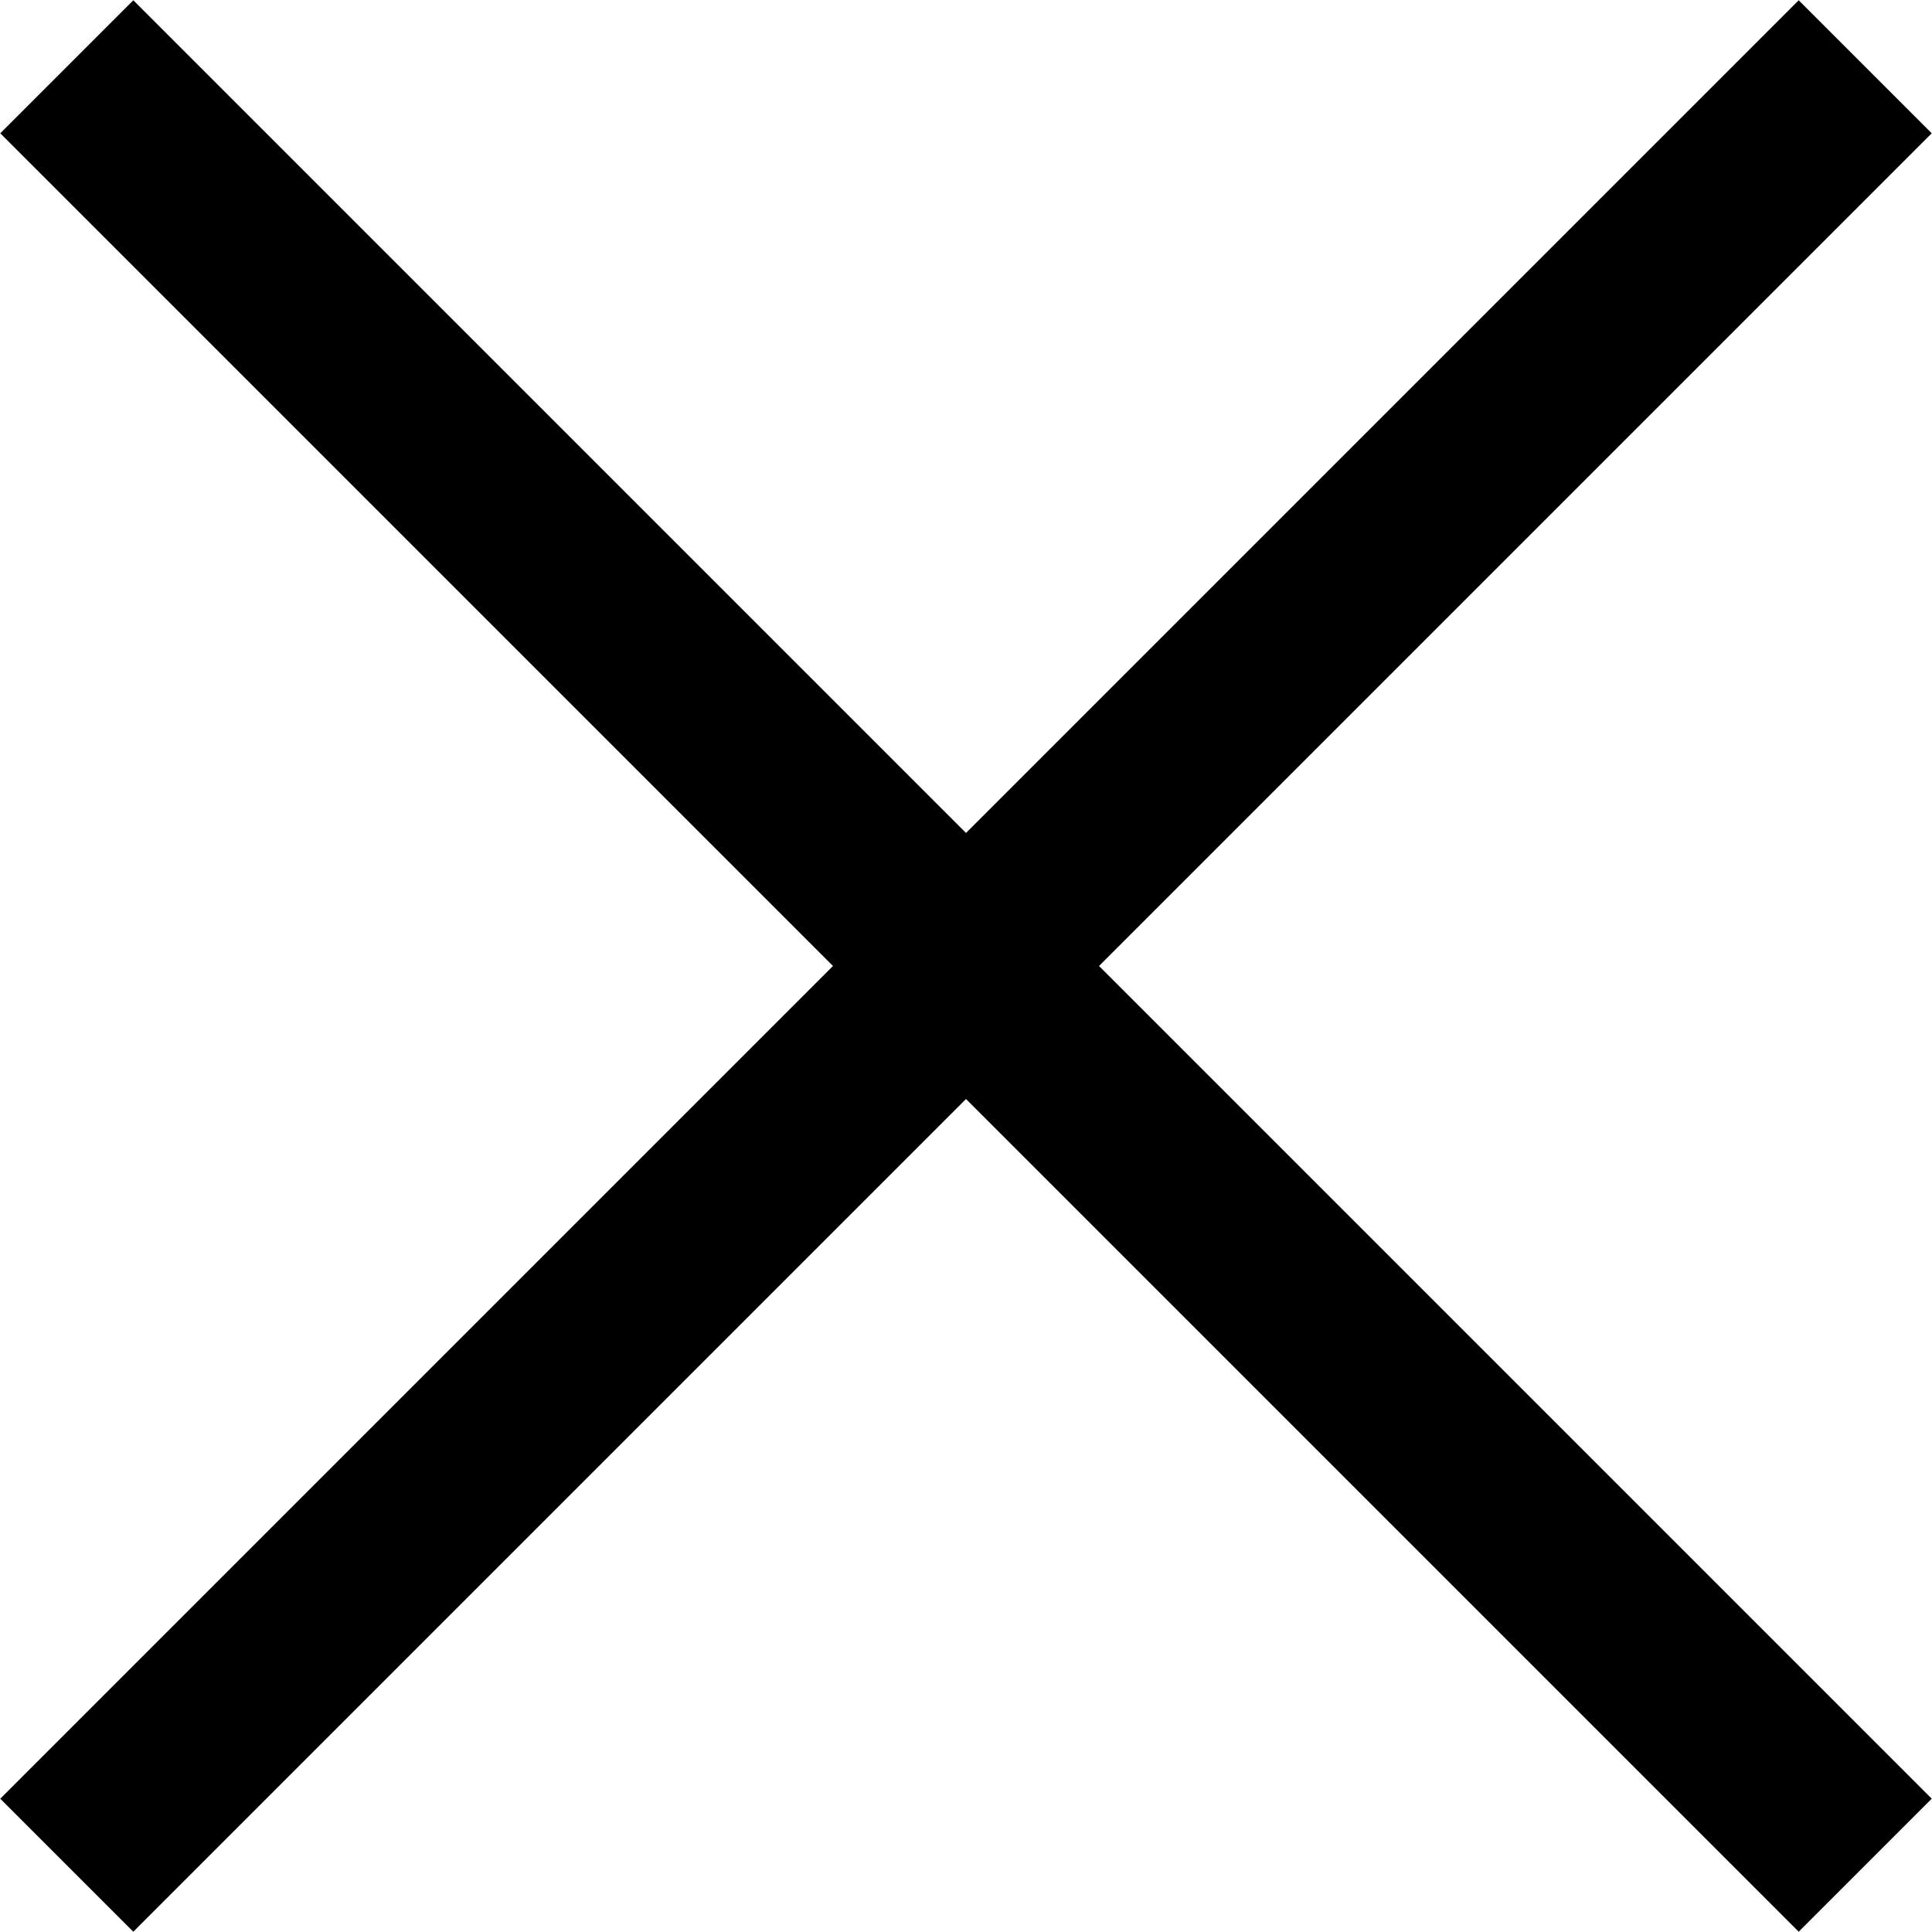
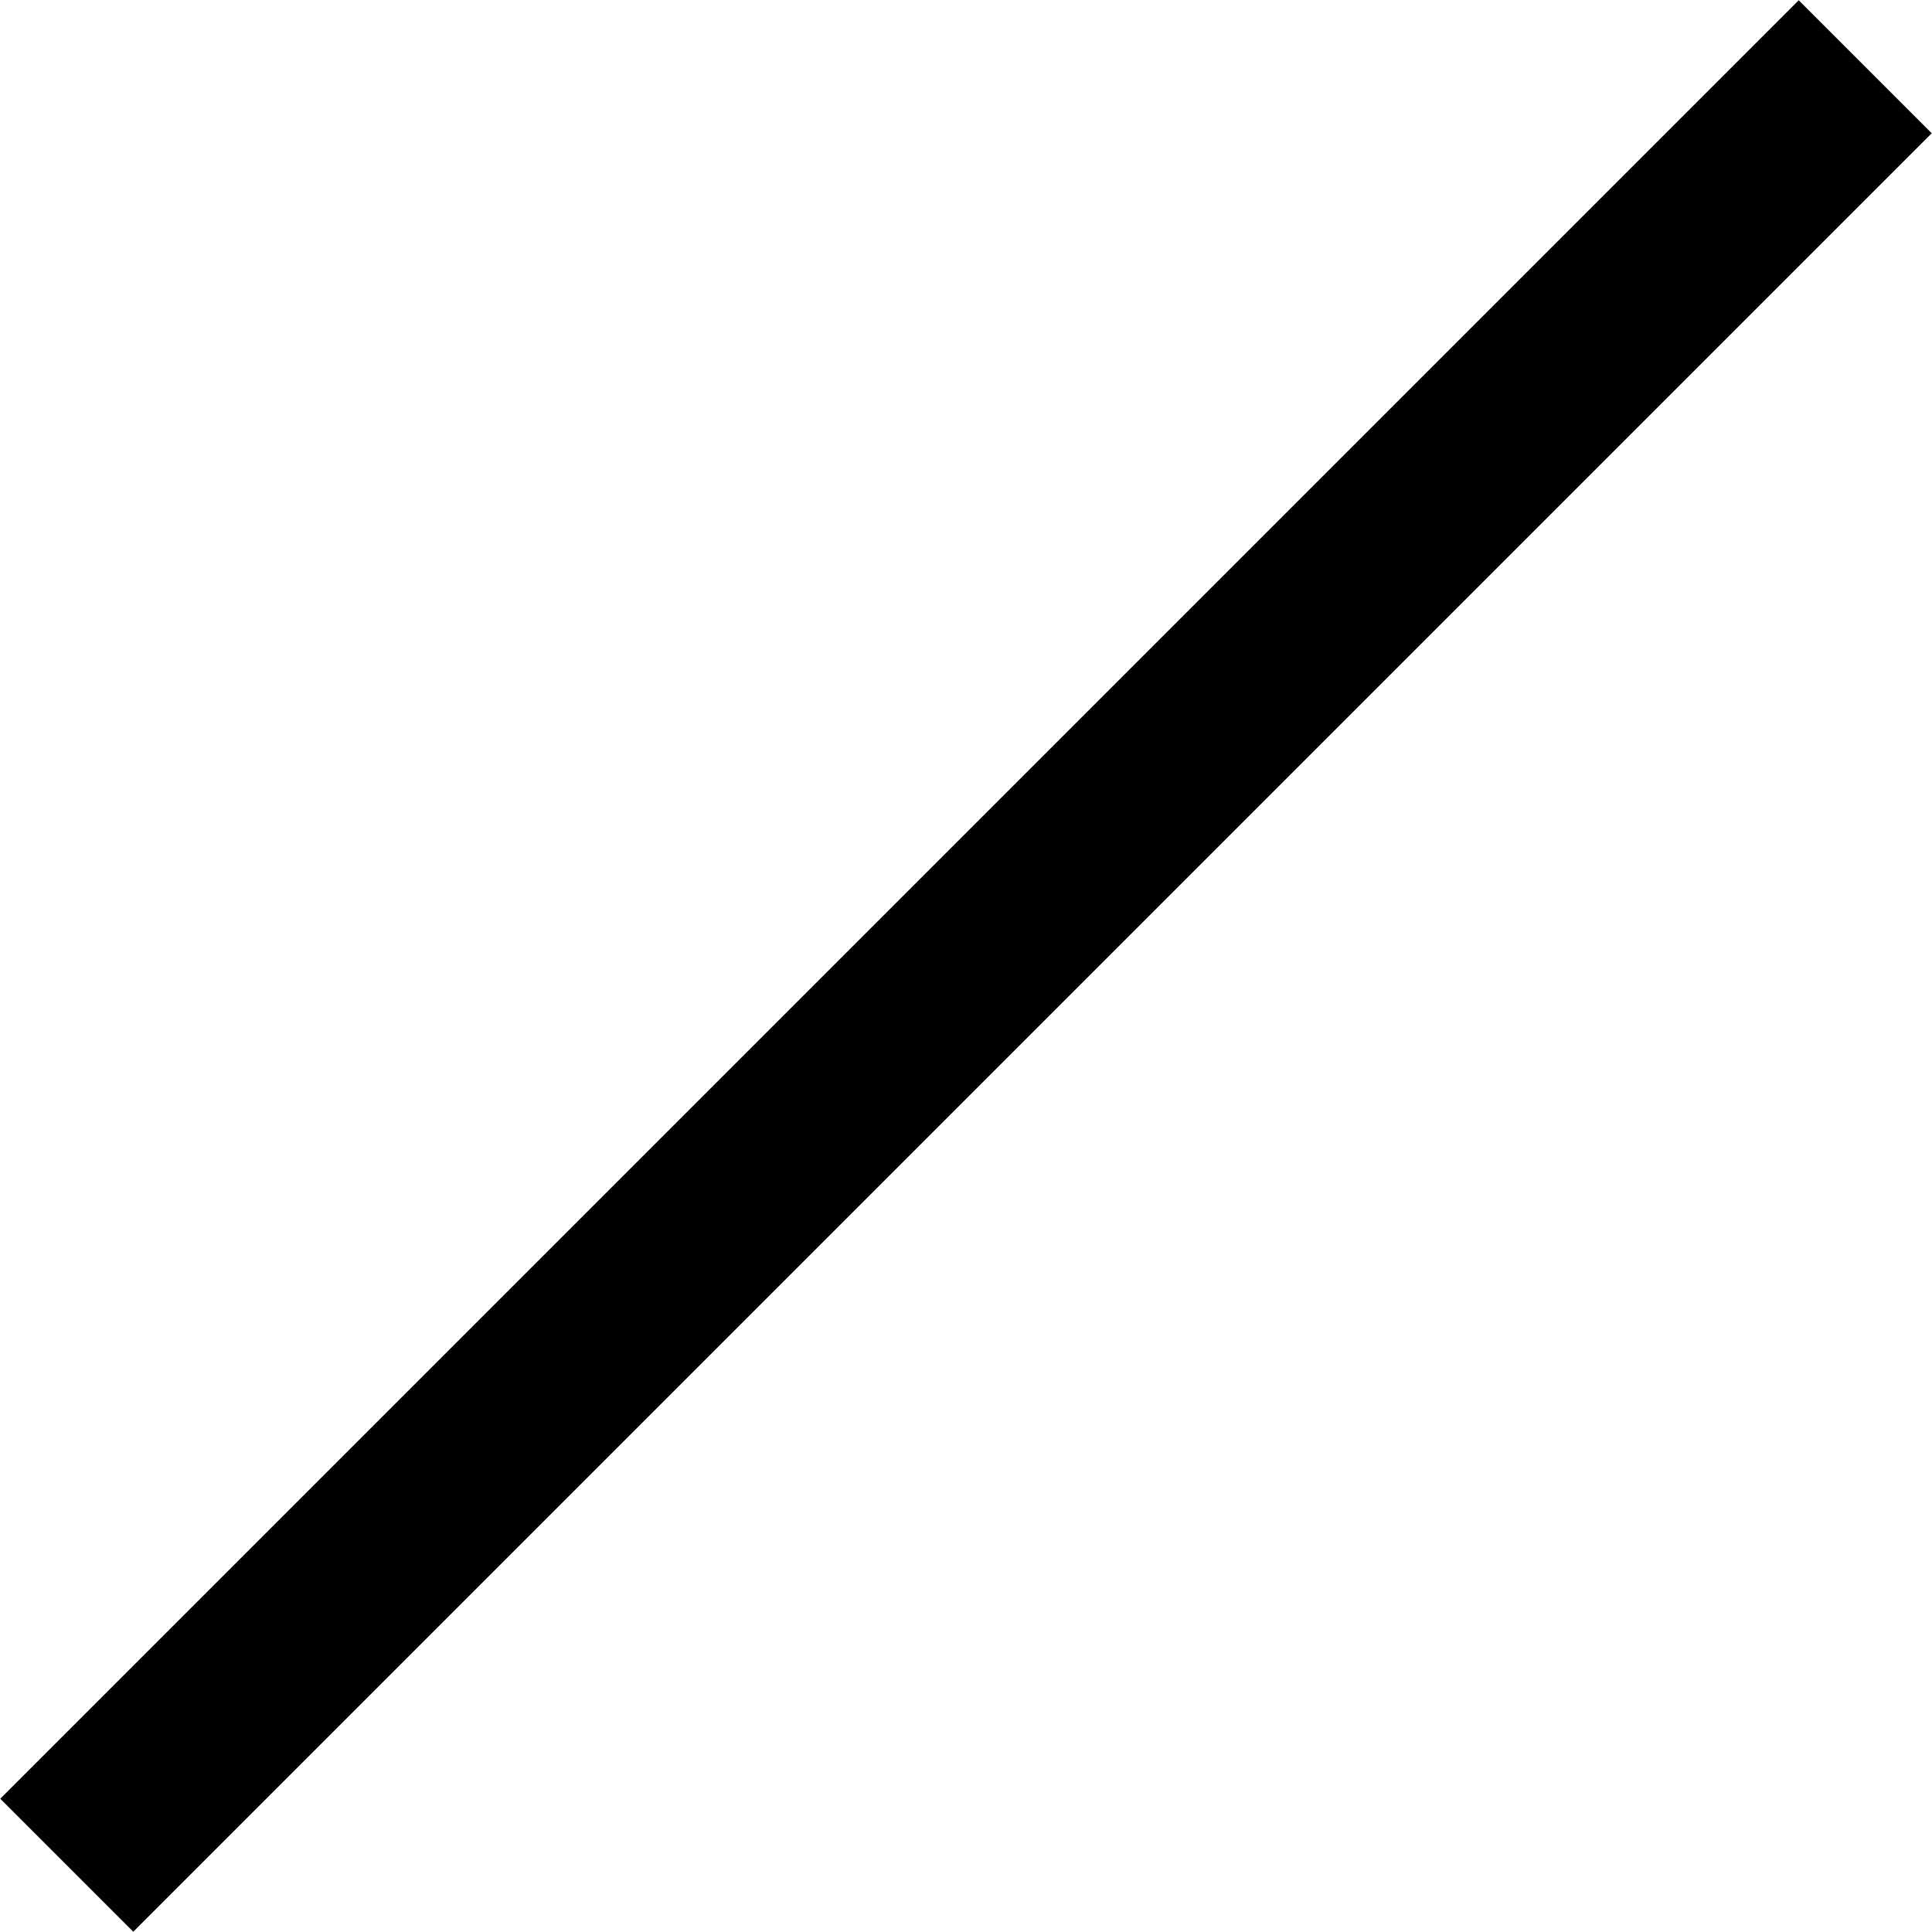
<svg xmlns="http://www.w3.org/2000/svg" viewBox="0 0 20.54 20.54">
  <defs>
    <style>.cls-1{fill:none;stroke:#000;stroke-width:2px;}</style>
  </defs>
  <g id="Layer_2" data-name="Layer 2">
    <g id="Layer_1-2" data-name="Layer 1">
      <line class="cls-1" x1="0.71" y1="19.83" x2="19.83" y2="0.71" />
-       <line class="cls-1" x1="19.83" y1="19.83" x2="0.71" y2="0.71" />
    </g>
  </g>
</svg>